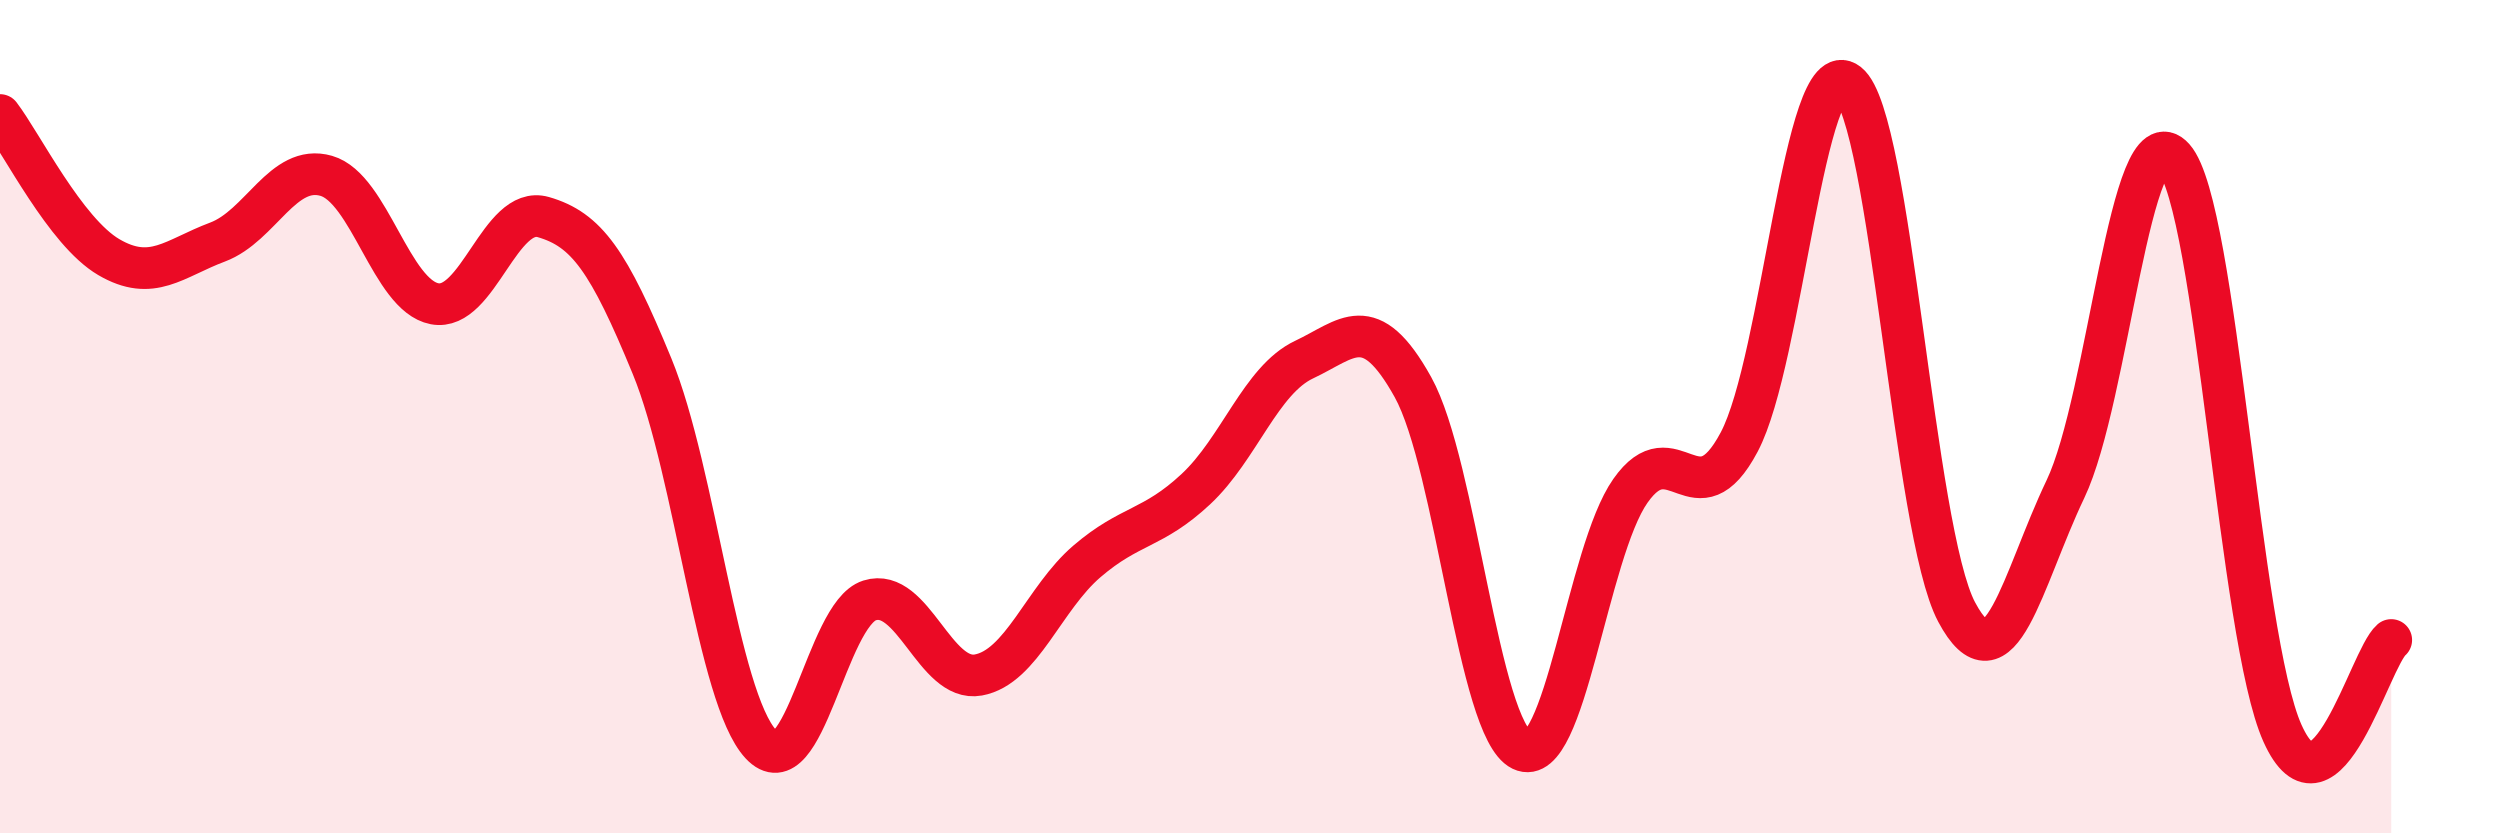
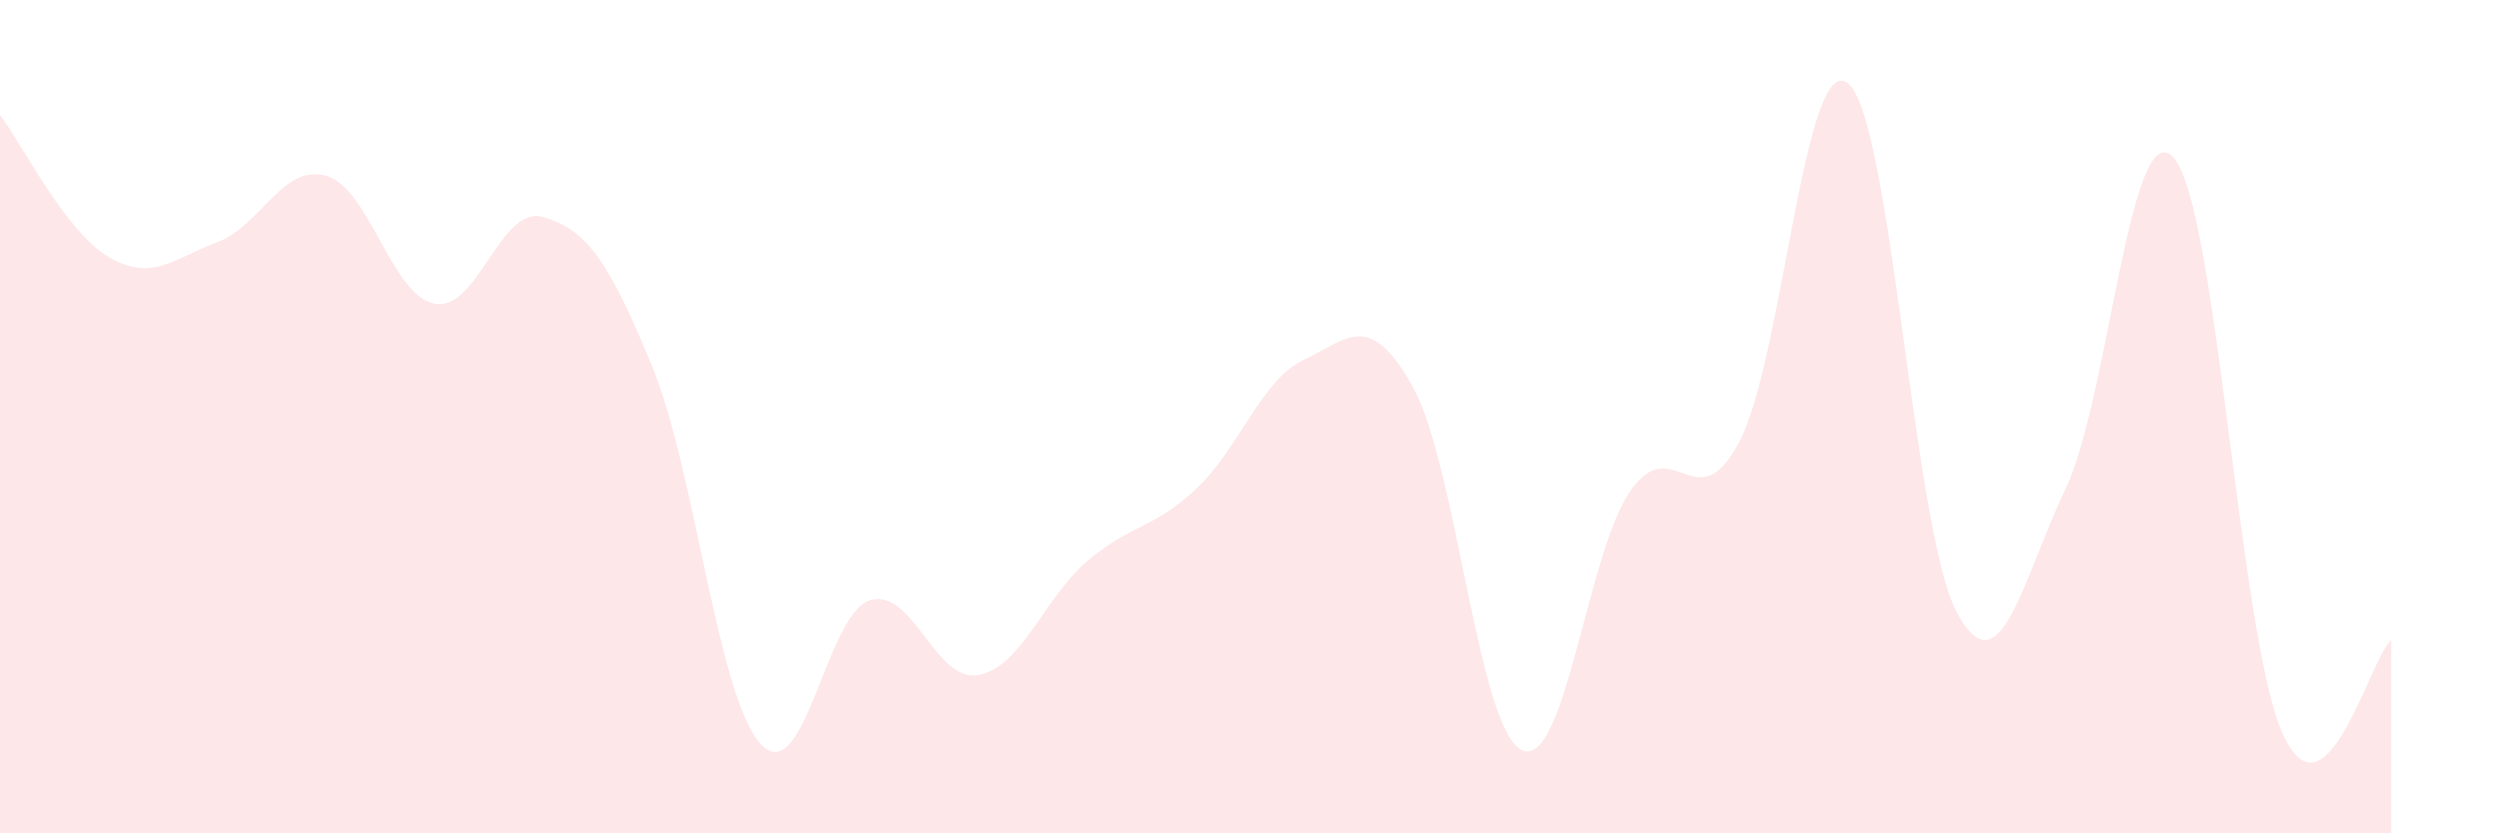
<svg xmlns="http://www.w3.org/2000/svg" width="60" height="20" viewBox="0 0 60 20">
  <path d="M 0,2.76 C 0.52,3.44 1.57,5.56 2.61,6.17 C 3.65,6.78 4.18,6.2 5.22,5.81 C 6.26,5.42 6.79,3.92 7.83,4.22 C 8.87,4.52 9.39,7.09 10.43,7.29 C 11.47,7.49 12,4.91 13.04,5.21 C 14.08,5.51 14.61,6.26 15.65,8.79 C 16.69,11.32 17.22,16.74 18.26,17.86 C 19.3,18.98 19.83,14.74 20.87,14.41 C 21.91,14.08 22.44,16.39 23.48,16.2 C 24.52,16.01 25.05,14.36 26.09,13.47 C 27.13,12.58 27.66,12.71 28.7,11.74 C 29.74,10.77 30.26,9.12 31.3,8.63 C 32.34,8.14 32.87,7.42 33.91,9.29 C 34.95,11.16 35.48,17.5 36.52,18 C 37.56,18.5 38.09,13.26 39.13,11.78 C 40.17,10.3 40.7,12.57 41.74,10.61 C 42.78,8.65 43.31,1.18 44.35,2 C 45.39,2.82 45.92,12.74 46.96,14.69 C 48,16.64 48.53,13.92 49.57,11.74 C 50.61,9.56 51.13,2.62 52.17,3.79 C 53.21,4.96 53.74,15.29 54.78,17.6 C 55.82,19.91 56.87,15.81 57.39,15.36L57.39 20L0 20Z" fill="#EB0A25" opacity="0.1" stroke-linecap="round" stroke-linejoin="round" />
-   <path d="M 0,2.76 C 0.52,3.44 1.57,5.56 2.61,6.17 C 3.65,6.78 4.18,6.2 5.22,5.81 C 6.26,5.42 6.79,3.92 7.83,4.22 C 8.87,4.52 9.39,7.09 10.43,7.29 C 11.47,7.49 12,4.91 13.04,5.21 C 14.08,5.51 14.61,6.26 15.65,8.79 C 16.69,11.32 17.22,16.74 18.26,17.86 C 19.3,18.98 19.83,14.74 20.87,14.41 C 21.91,14.08 22.44,16.39 23.48,16.2 C 24.52,16.01 25.05,14.36 26.09,13.47 C 27.13,12.58 27.66,12.71 28.7,11.74 C 29.74,10.77 30.26,9.12 31.3,8.63 C 32.34,8.14 32.87,7.42 33.91,9.29 C 34.95,11.16 35.48,17.5 36.52,18 C 37.56,18.5 38.09,13.26 39.13,11.78 C 40.17,10.3 40.7,12.57 41.74,10.61 C 42.78,8.65 43.31,1.18 44.35,2 C 45.39,2.82 45.92,12.74 46.96,14.69 C 48,16.64 48.53,13.92 49.57,11.74 C 50.61,9.56 51.13,2.62 52.17,3.79 C 53.21,4.96 53.74,15.29 54.78,17.6 C 55.82,19.91 56.87,15.81 57.39,15.36" stroke="#EB0A25" stroke-width="1" fill="none" stroke-linecap="round" stroke-linejoin="round" />
</svg>